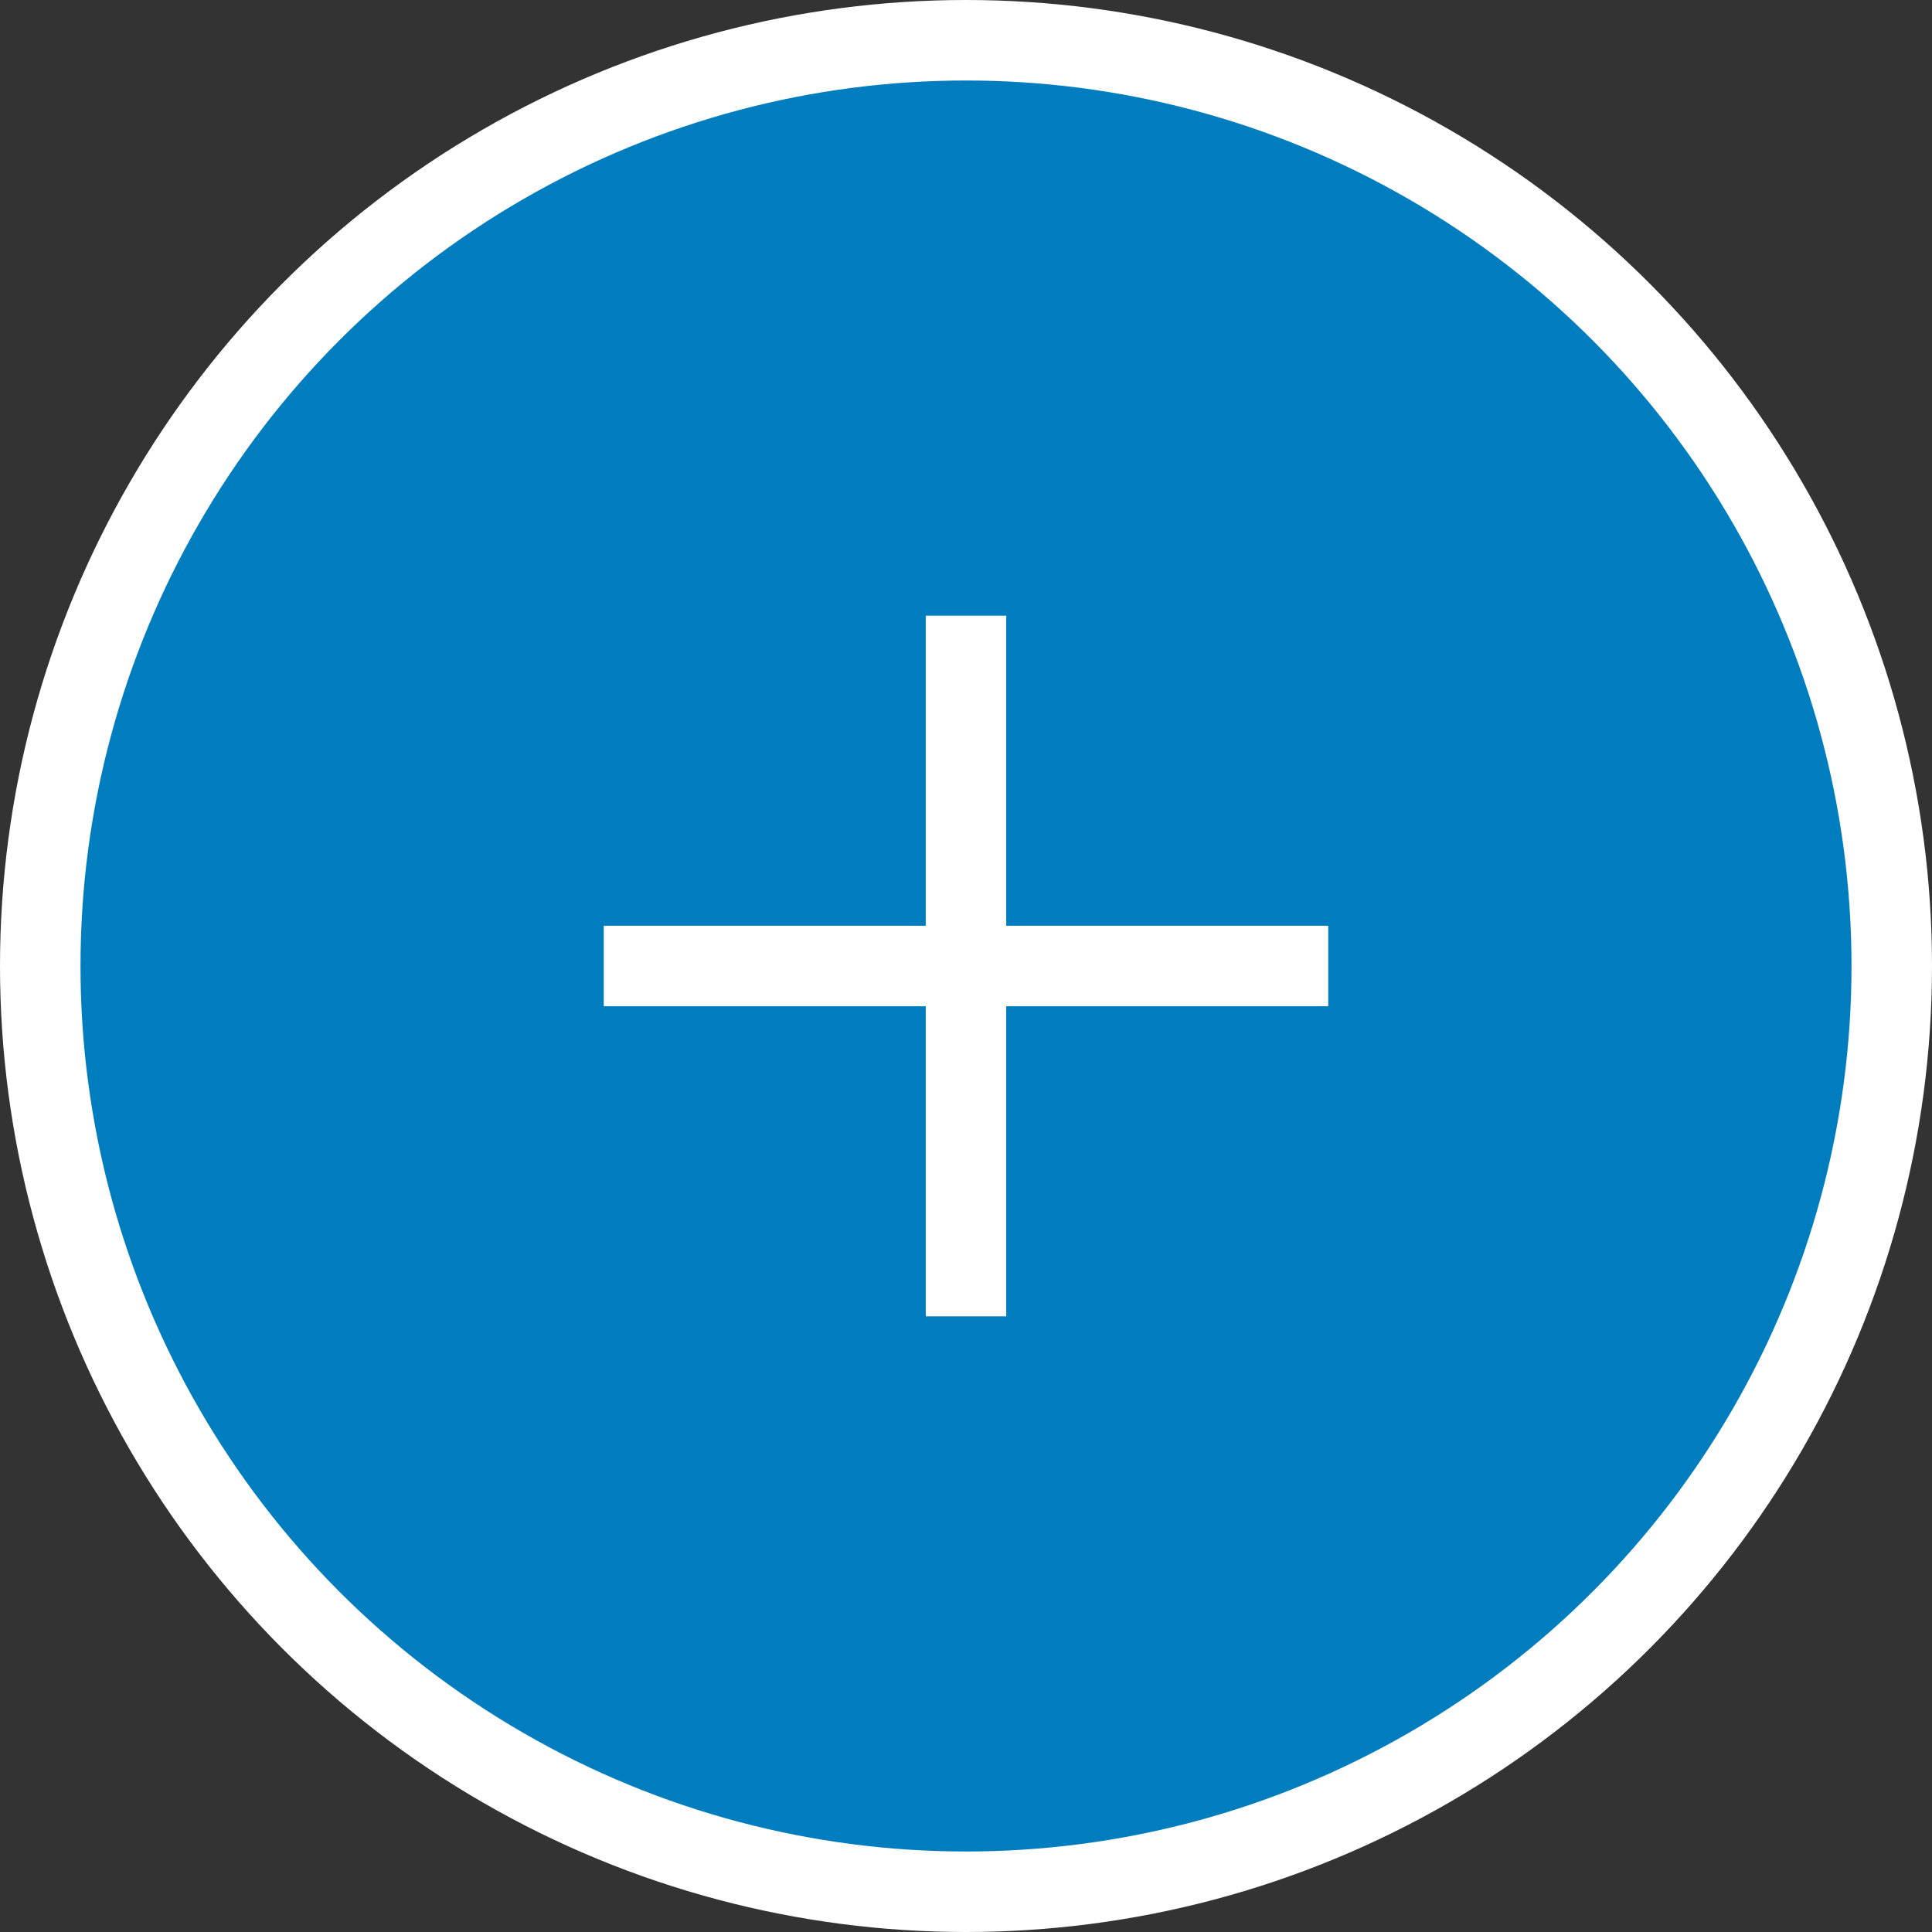
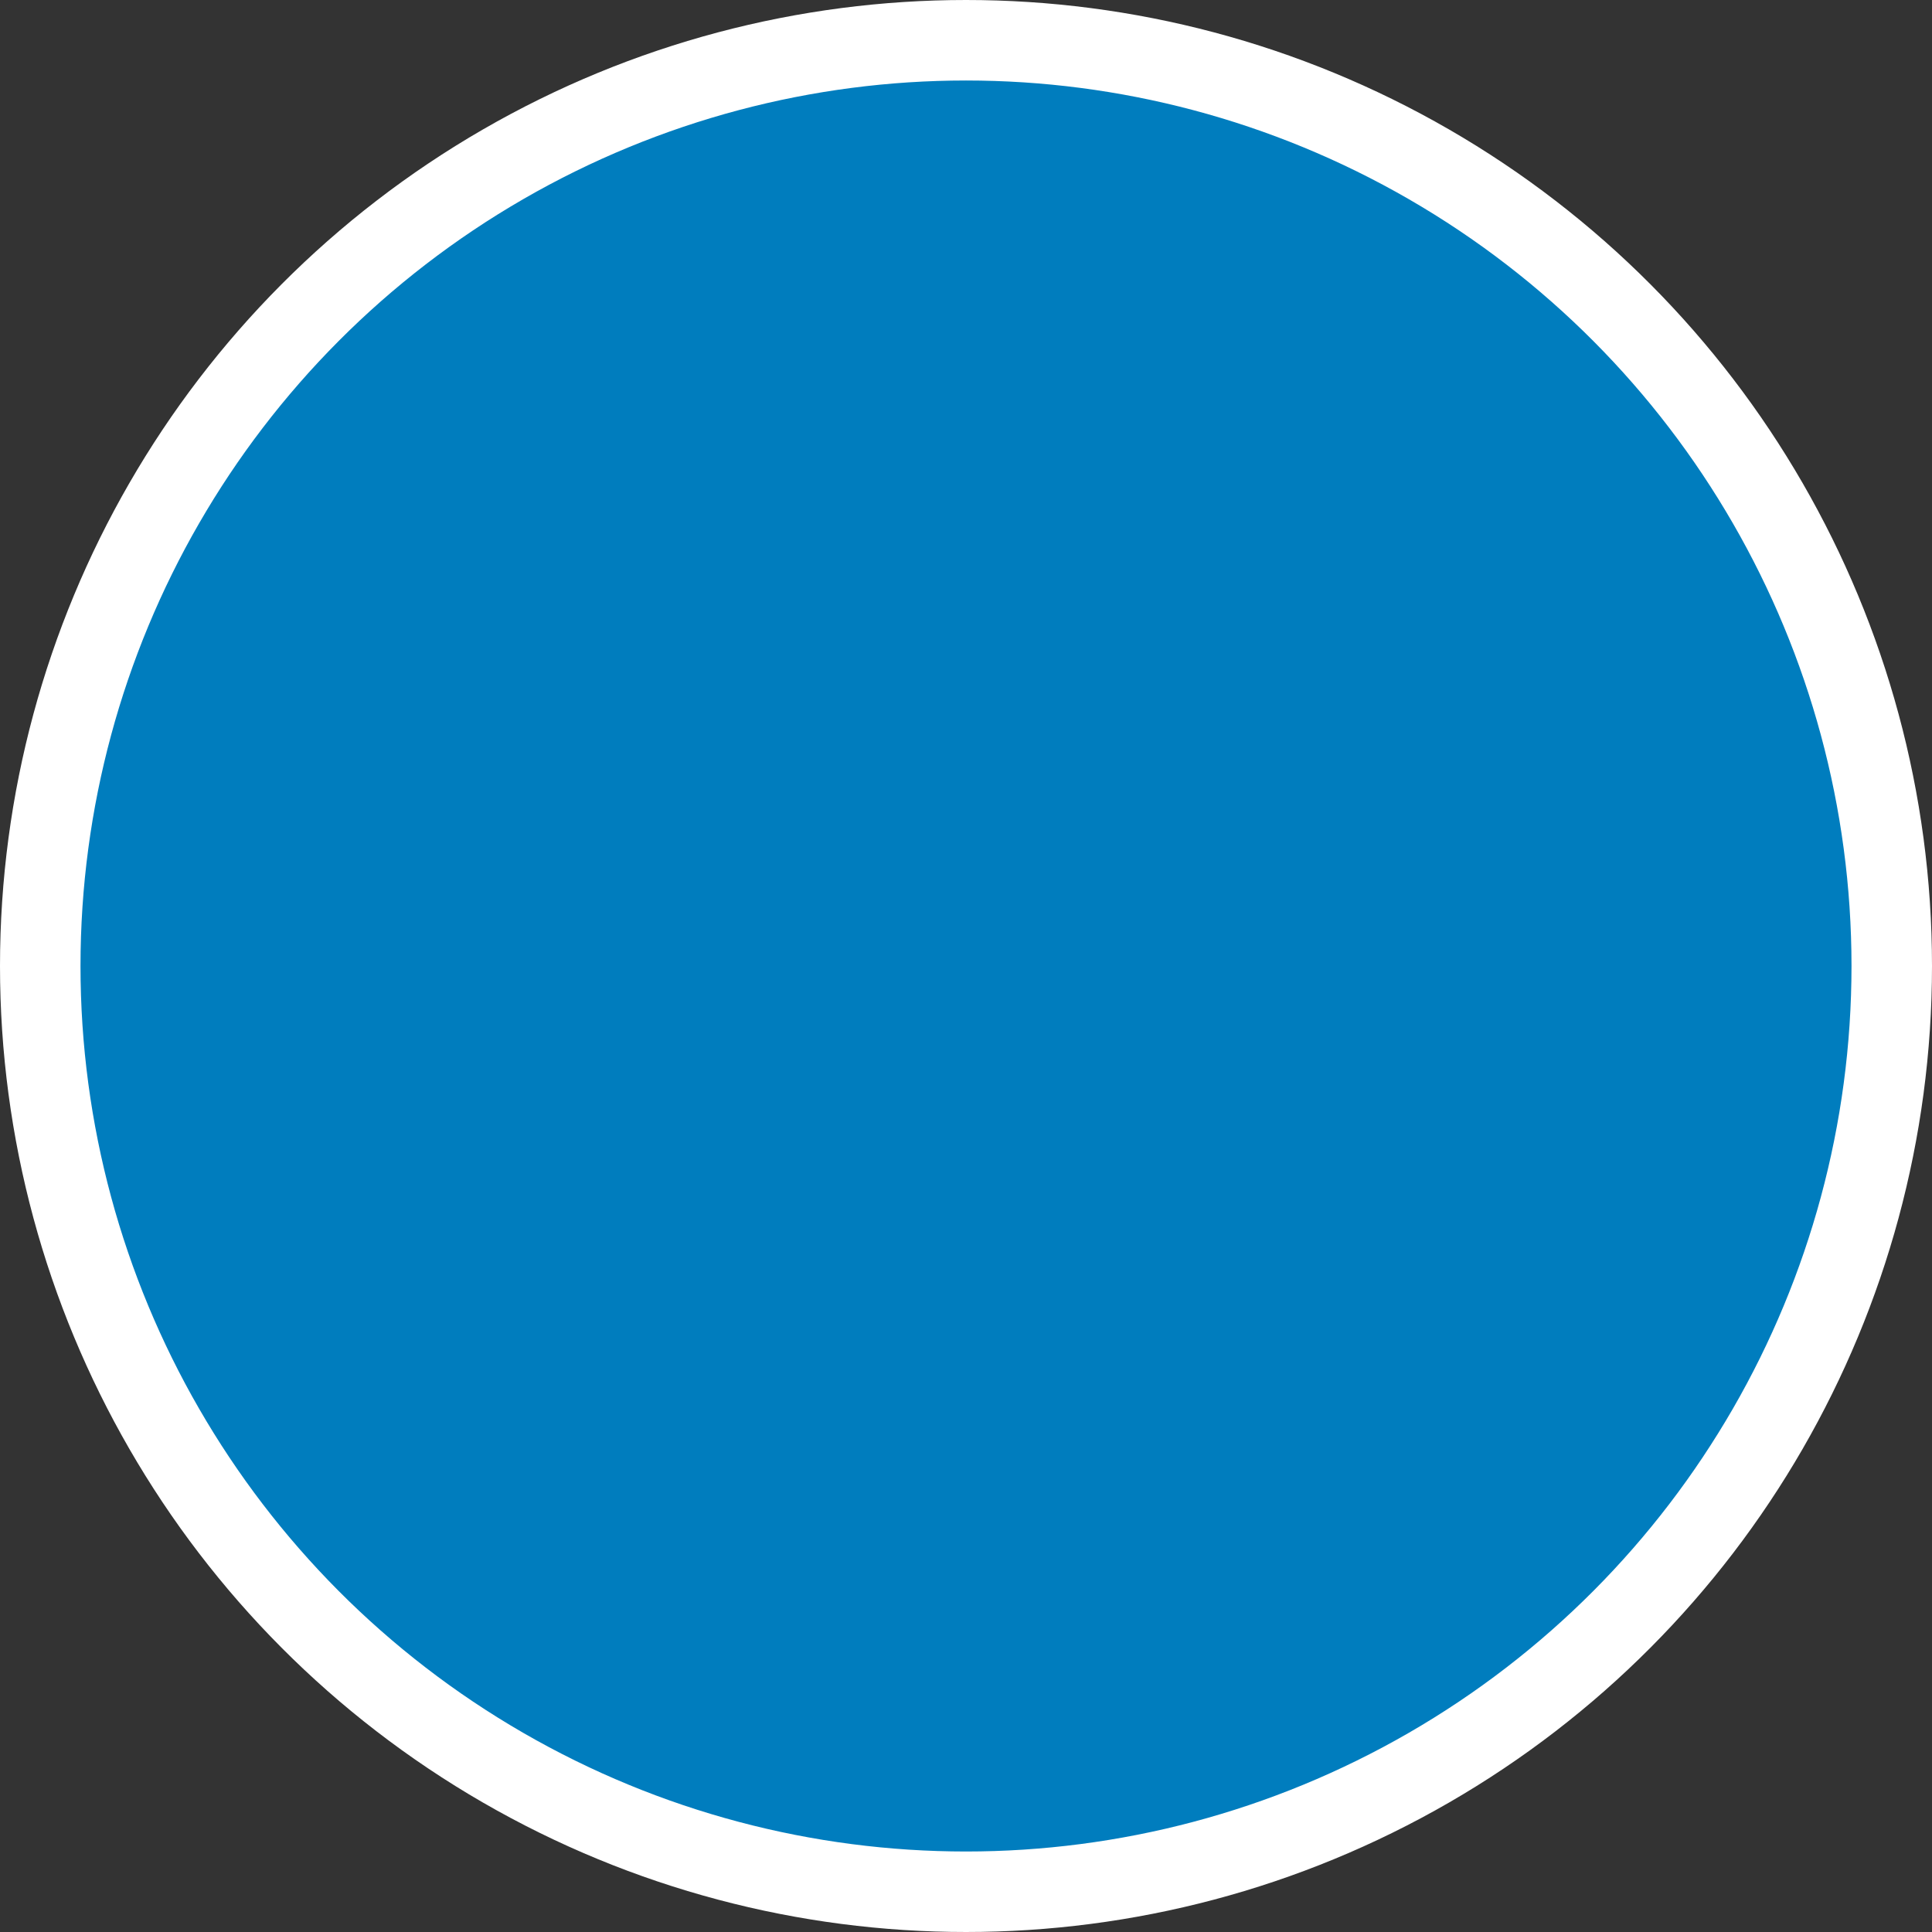
<svg xmlns="http://www.w3.org/2000/svg" width="24px" height="24px" viewBox="0 0 24 24" version="1.1">
  <rect x="0" y="0" width="24" height="24" fill="#333333" stroke="none" />
  <title>Icons/system/hotspot-plus</title>
  <desc>Created with Sketch.</desc>
  <g id="-" stroke="none" stroke-width="1" fill="none" fill-rule="evenodd">
    <g id="Icons" transform="translate(-120, -3055)" stroke="#FFFFFF">
      <g id="Icons/system/hotspot-plus" transform="translate(120, 3055)">
        <g id="hotspot-plus">
          <circle id="Oval" fill="#007DBE" fill-rule="nonzero" cx="12" cy="12" r="11.5" />
          <g id="Icon-/-Expander-/-Plus-/-white" transform="translate(8, 8)" stroke-linecap="square">
            <g id="Expander-Plus-Copy-2">
-               <path d="M4,0.148 L4,7.852" id="Line" />
-               <path d="M8,4 L0,4" id="Line" />
-             </g>
+               </g>
          </g>
        </g>
      </g>
    </g>
  </g>
</svg>